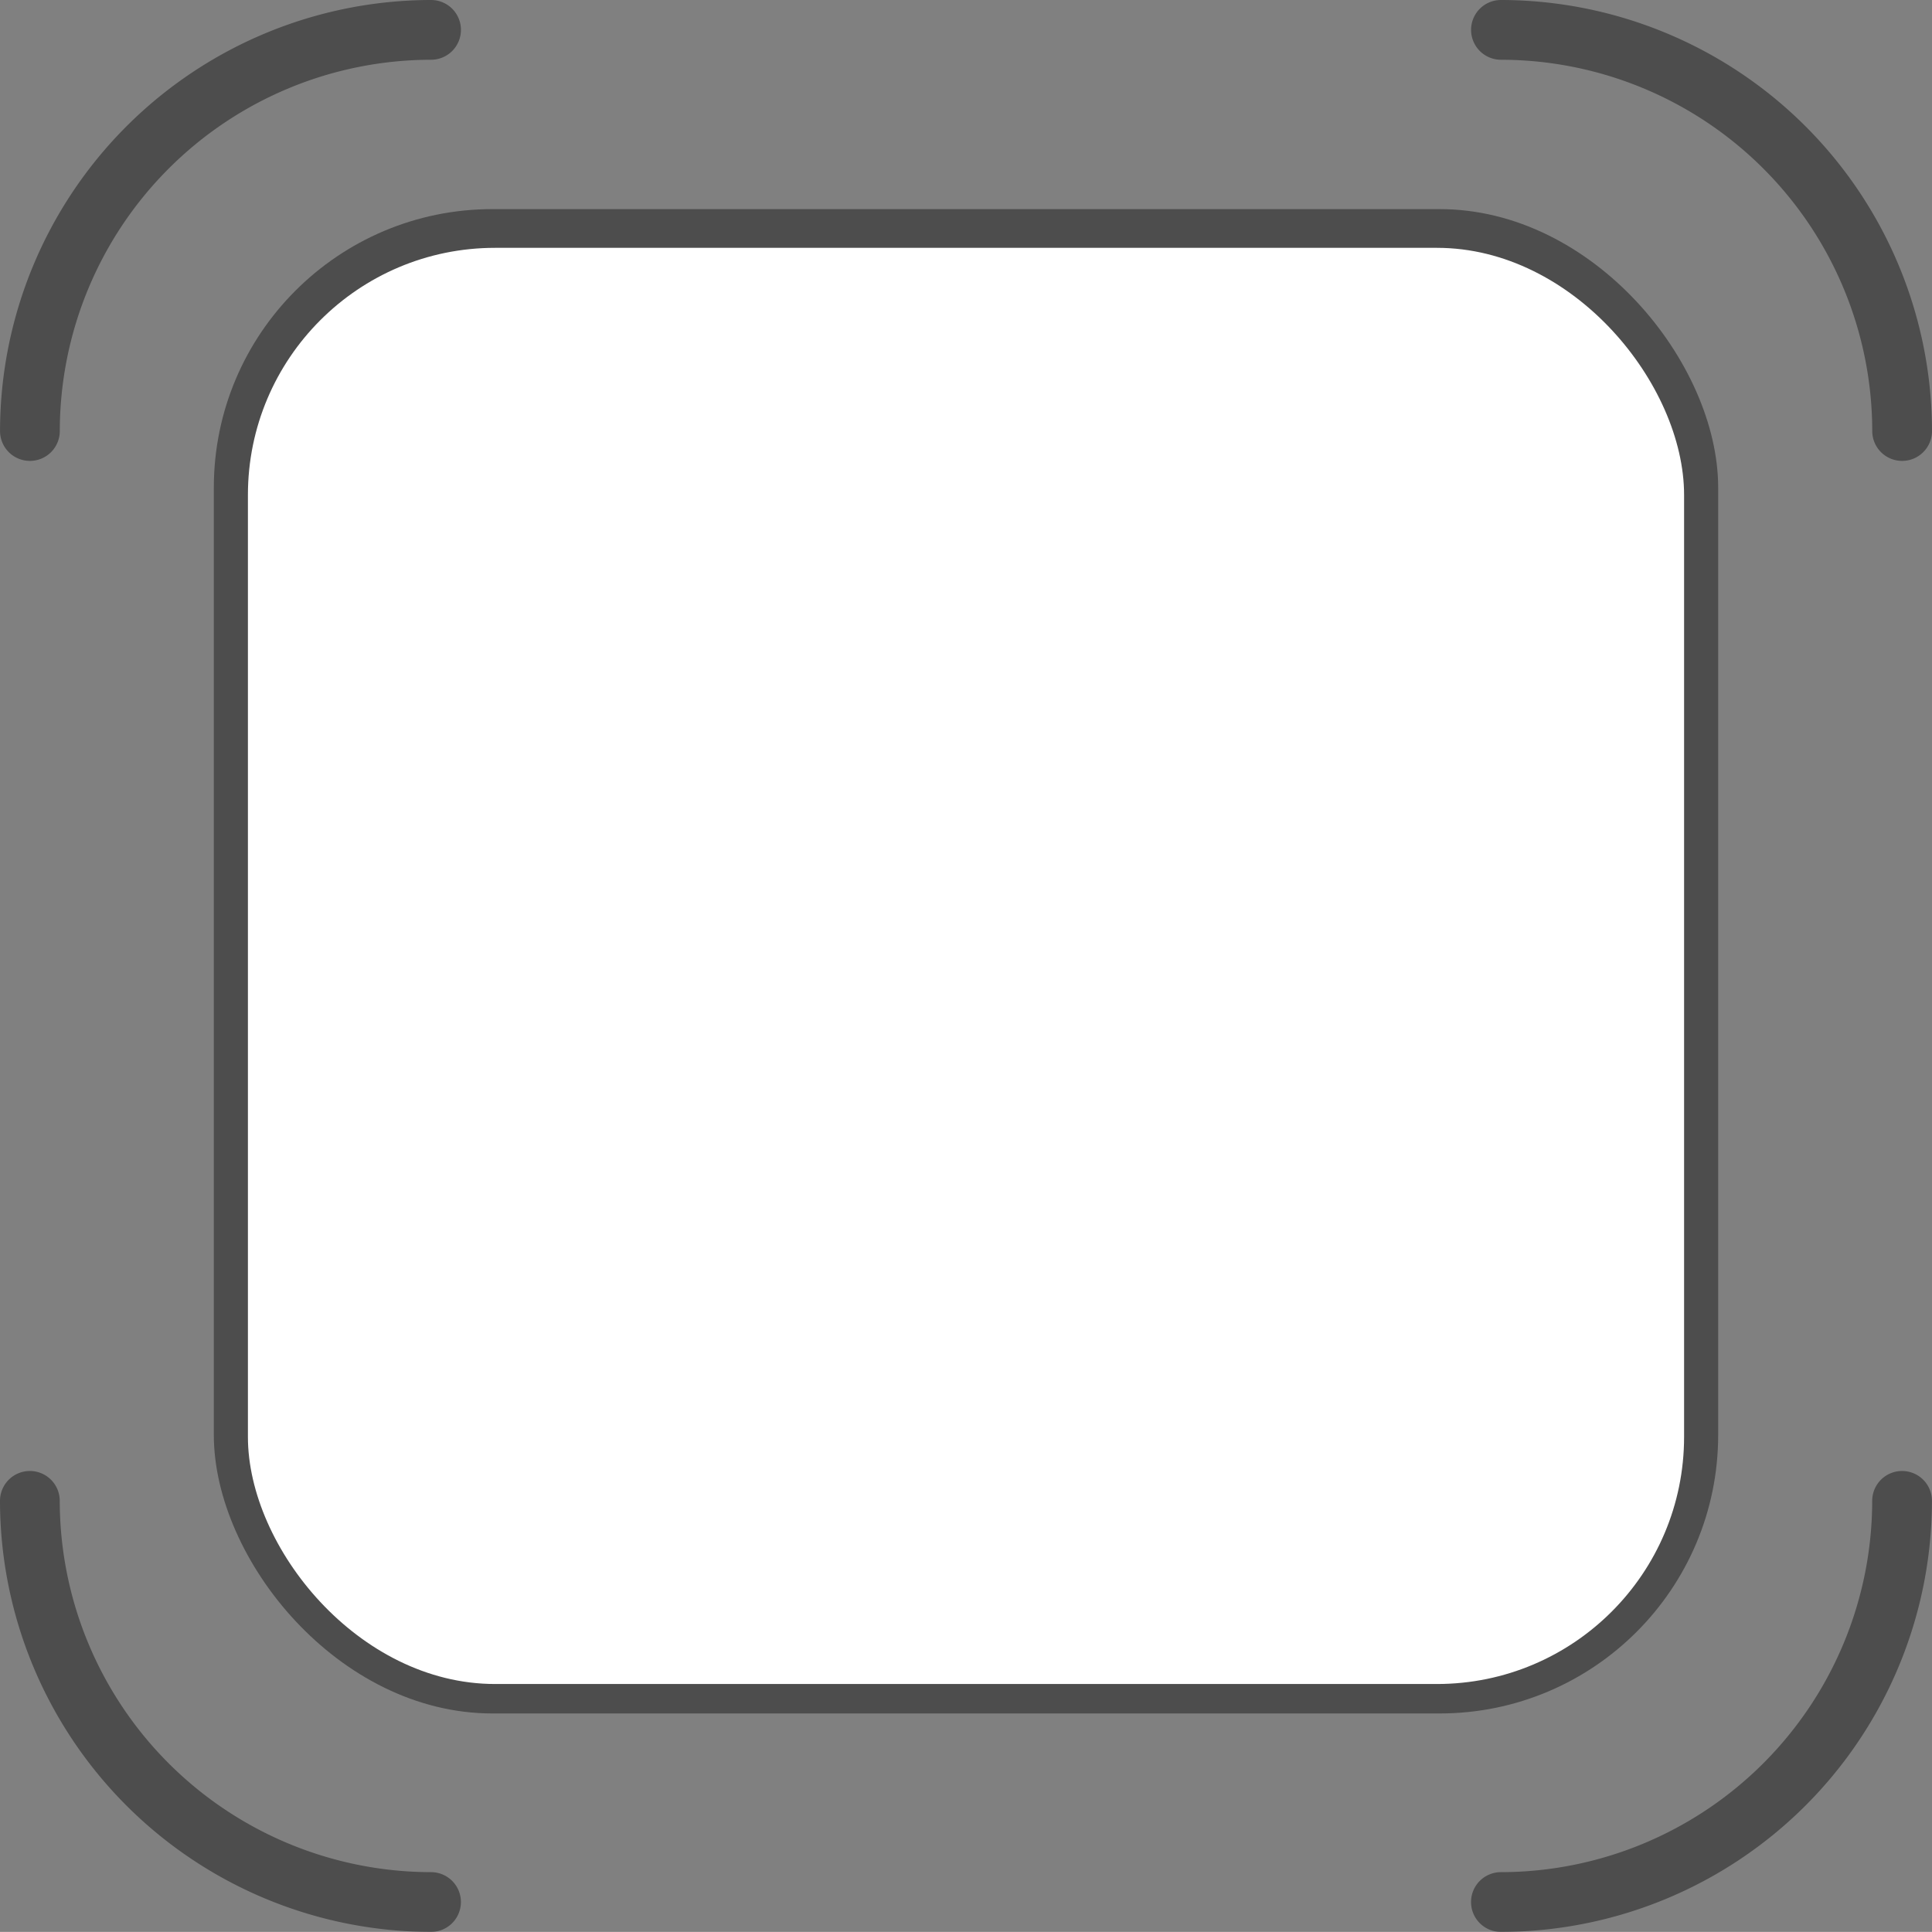
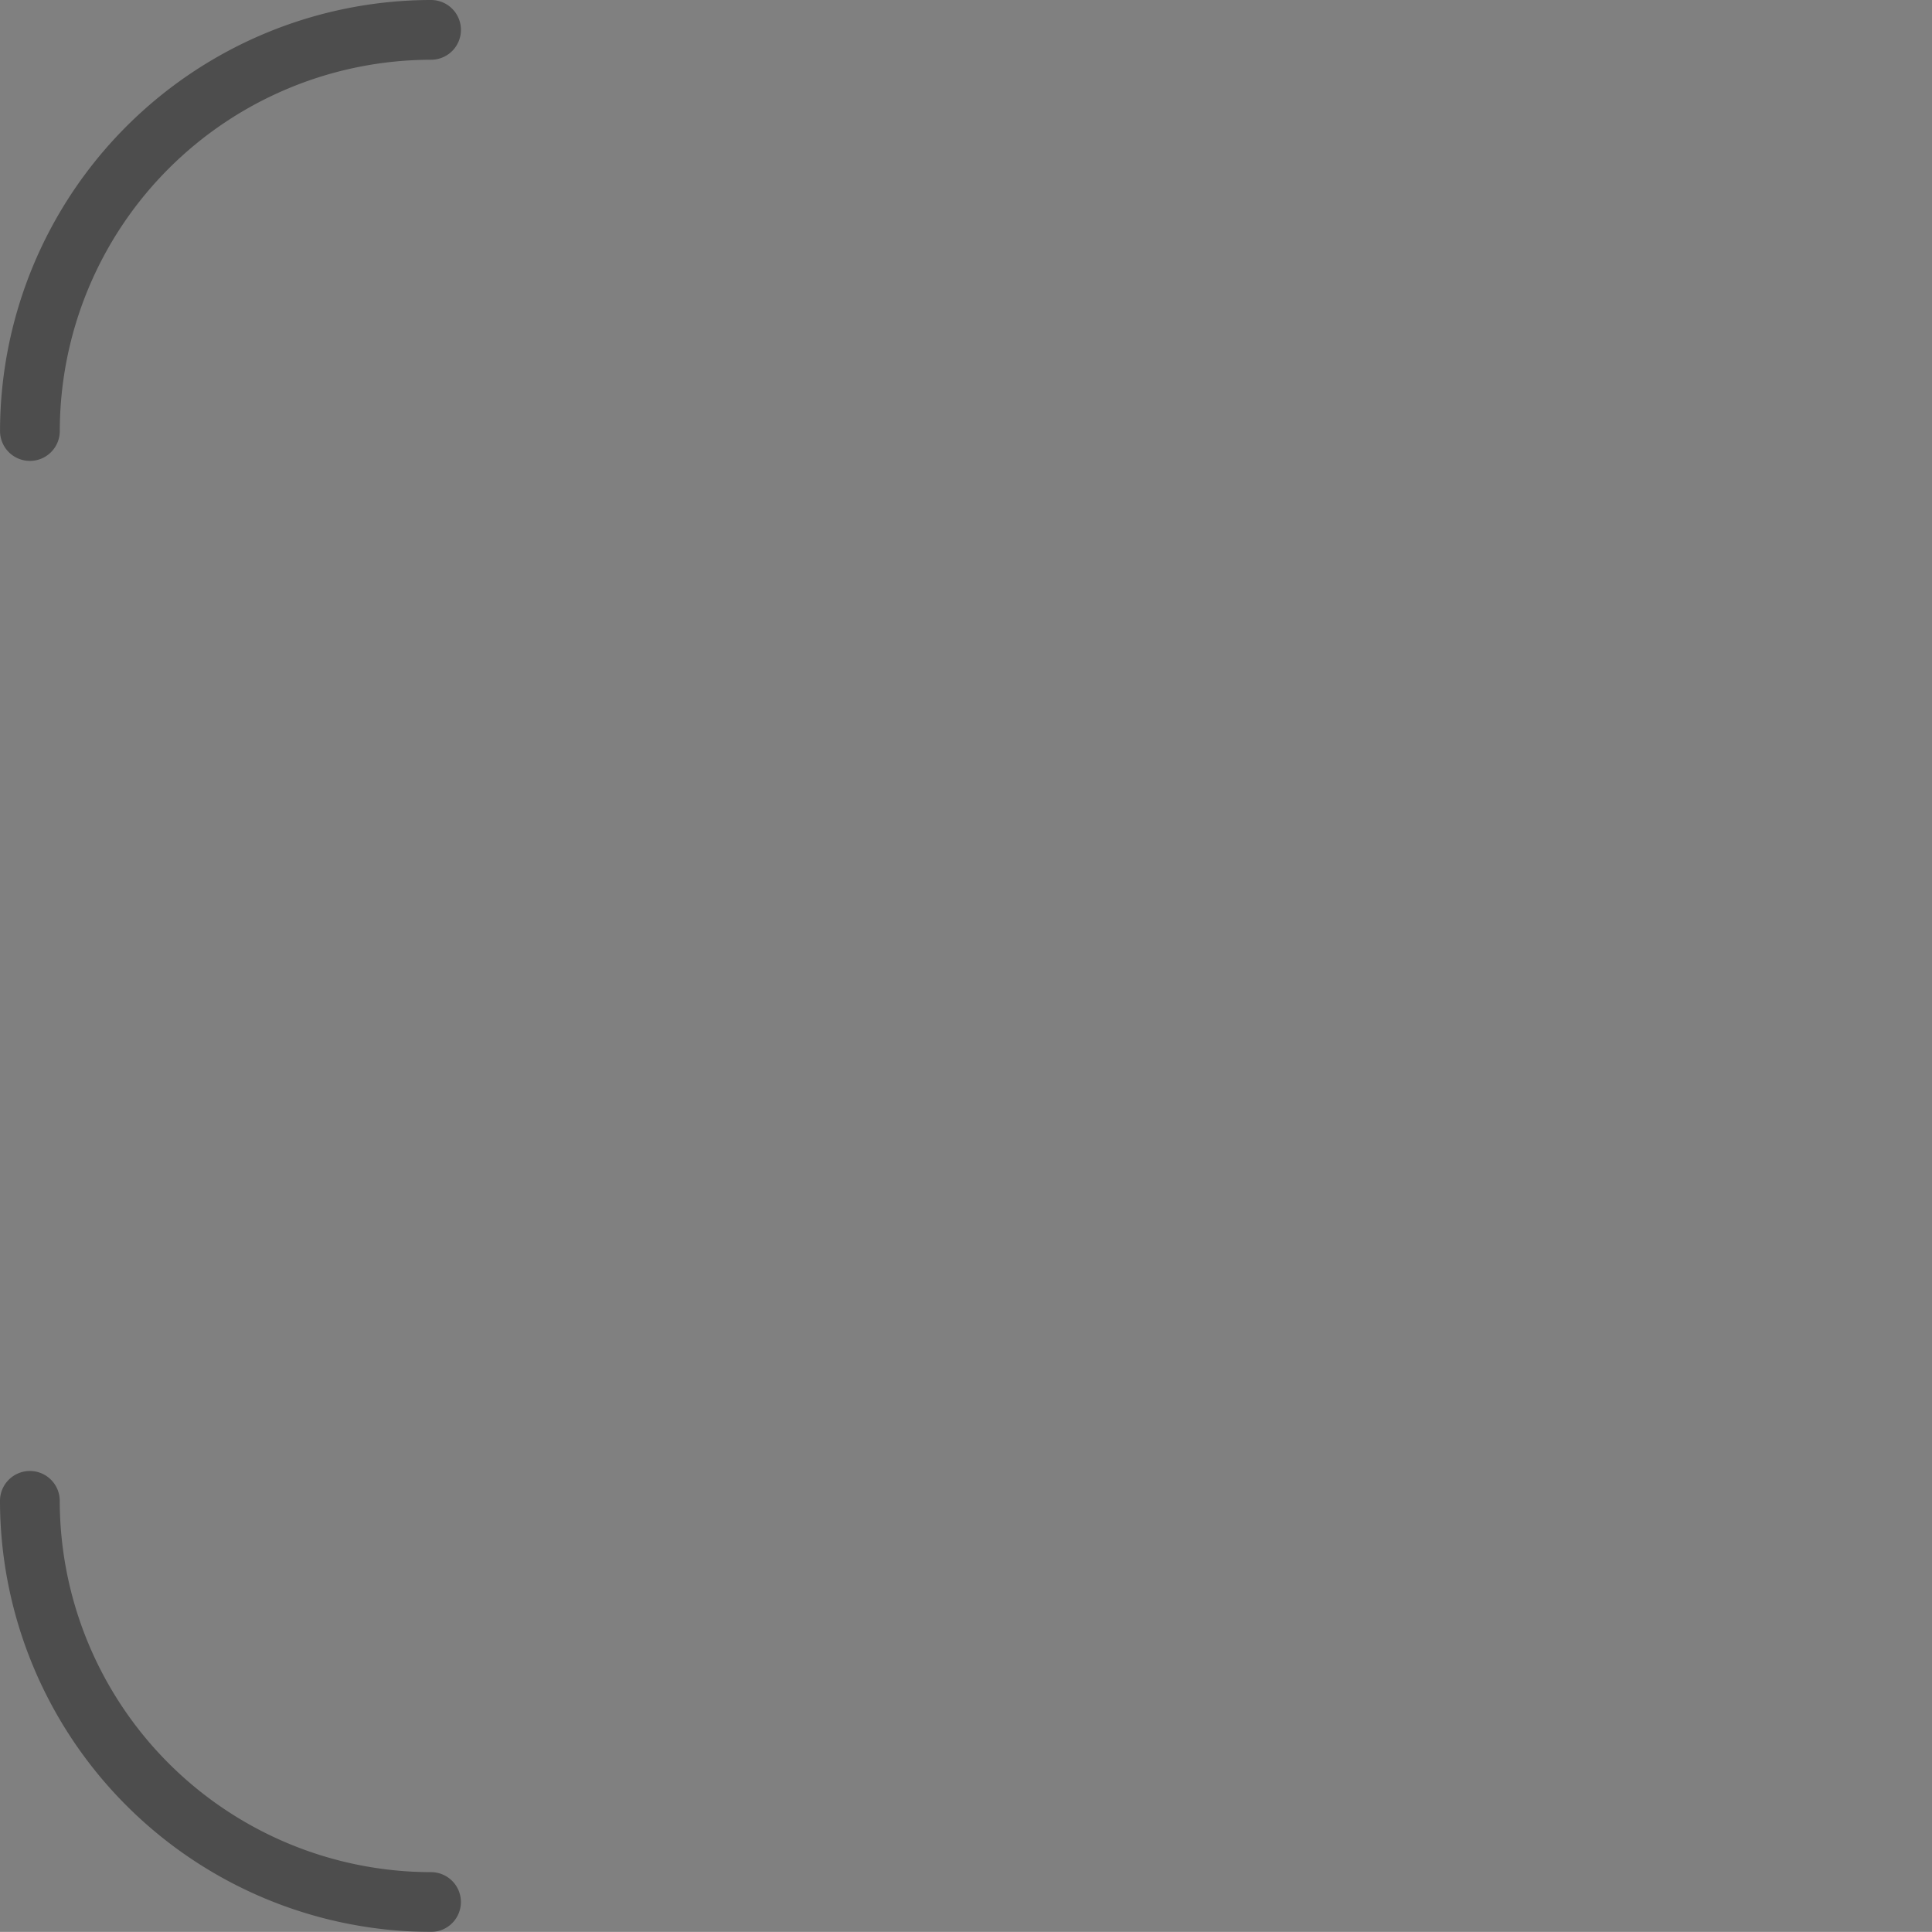
<svg xmlns="http://www.w3.org/2000/svg" id="gr-frame" width="194.014" height="194.004" viewBox="0 0 194.014 194.004">
  <rect x="0" y="0" width="194.014" height="194.004" fill="#808080" stroke="none" />
  <g id="Group_38" data-name="Group 38" transform="translate(5412.804 3834.734)">
-     <rect id="Rectangle_47" data-name="Rectangle 47" width="151.068" height="151.068" rx="27.972" transform="translate(-5391.331 -3813.734)" fill="rgba(0,0,0,0.4)" />
-     <rect id="Rectangle_48" data-name="Rectangle 48" width="144.222" height="144.222" rx="24.816" transform="translate(-5387.908 -3809.846)" fill="#fff" />
-   </g>
+     </g>
  <g id="Group_44" data-name="Group 44" transform="translate(5412.804 3834.734)">
    <g id="Group_43" data-name="Group 43">
      <g id="Group_39" data-name="Group 39">
        <path id="Path_47" data-name="Path 47" d="M-5409.8-3788.45a3,3,0,0,1-3-3,43.332,43.332,0,0,1,43.284-43.284,3,3,0,0,1,3,3,3,3,0,0,1-3,3,37.327,37.327,0,0,0-37.284,37.284A3,3,0,0,1-5409.8-3788.45Z" fill="rgba(0,0,0,0.4)" />
      </g>
      <g id="Group_40" data-name="Group 40">
        <path id="Path_48" data-name="Path 48" d="M-5369.52-3640.73a43.334,43.334,0,0,1-43.284-43.285,3,3,0,0,1,3-3,3,3,0,0,1,3,3,37.327,37.327,0,0,0,37.285,37.285,3,3,0,0,1,3,3,3,3,0,0,1-3,3Z" fill="rgba(0,0,0,0.4)" />
      </g>
      <g id="Group_41" data-name="Group 41">
-         <path id="Path_49" data-name="Path 49" d="M-5262.08-3640.73a3,3,0,0,1-3-3,3,3,0,0,1,3-3,37.327,37.327,0,0,0,37.285-37.285,3,3,0,0,1,3-3,3,3,0,0,1,3,3,43.335,43.335,0,0,1-43.285,43.285Z" fill="rgba(0,0,0,0.4)" />
-       </g>
+         </g>
      <g id="Group_42" data-name="Group 42">
-         <path id="Path_50" data-name="Path 50" d="M-5221.79-3788.45a3,3,0,0,1-3-3,37.327,37.327,0,0,0-37.286-37.284,3,3,0,0,1-3-3,3,3,0,0,1,3-3,43.334,43.334,0,0,1,43.285,43.284A3,3,0,0,1-5221.79-3788.45Z" fill="rgba(0,0,0,0.4)" />
-       </g>
+         </g>
    </g>
  </g>
</svg>